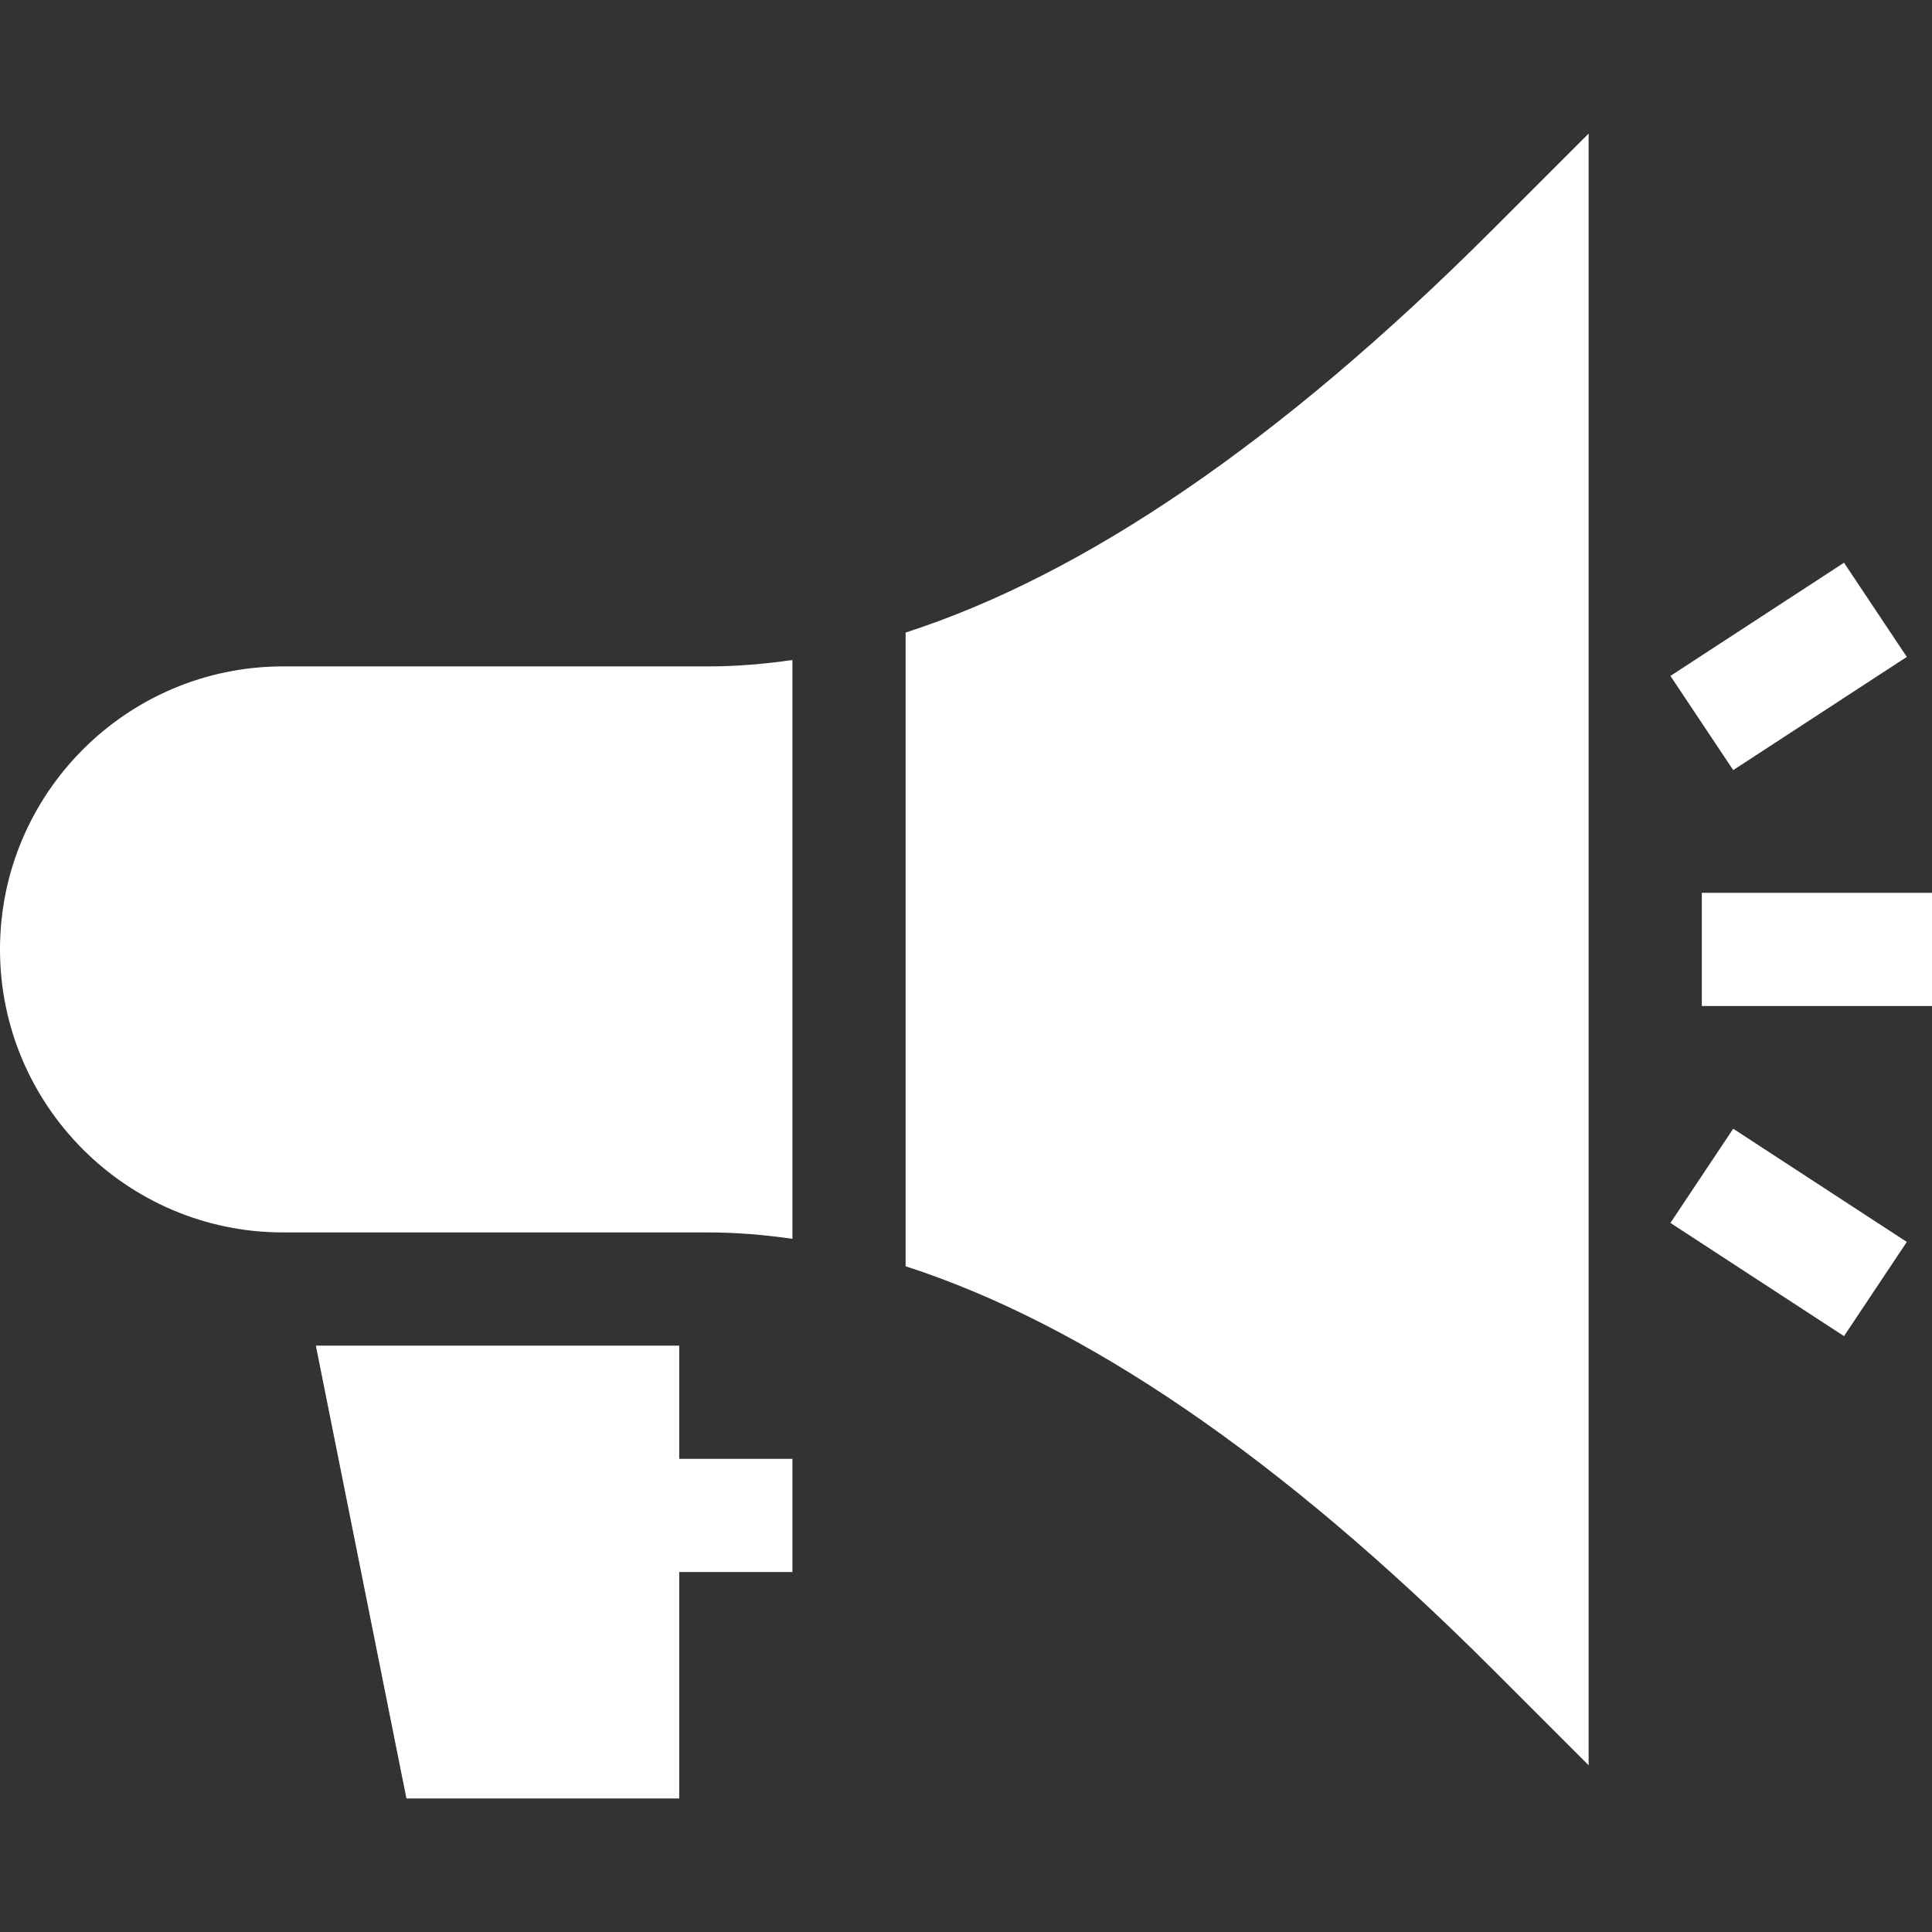
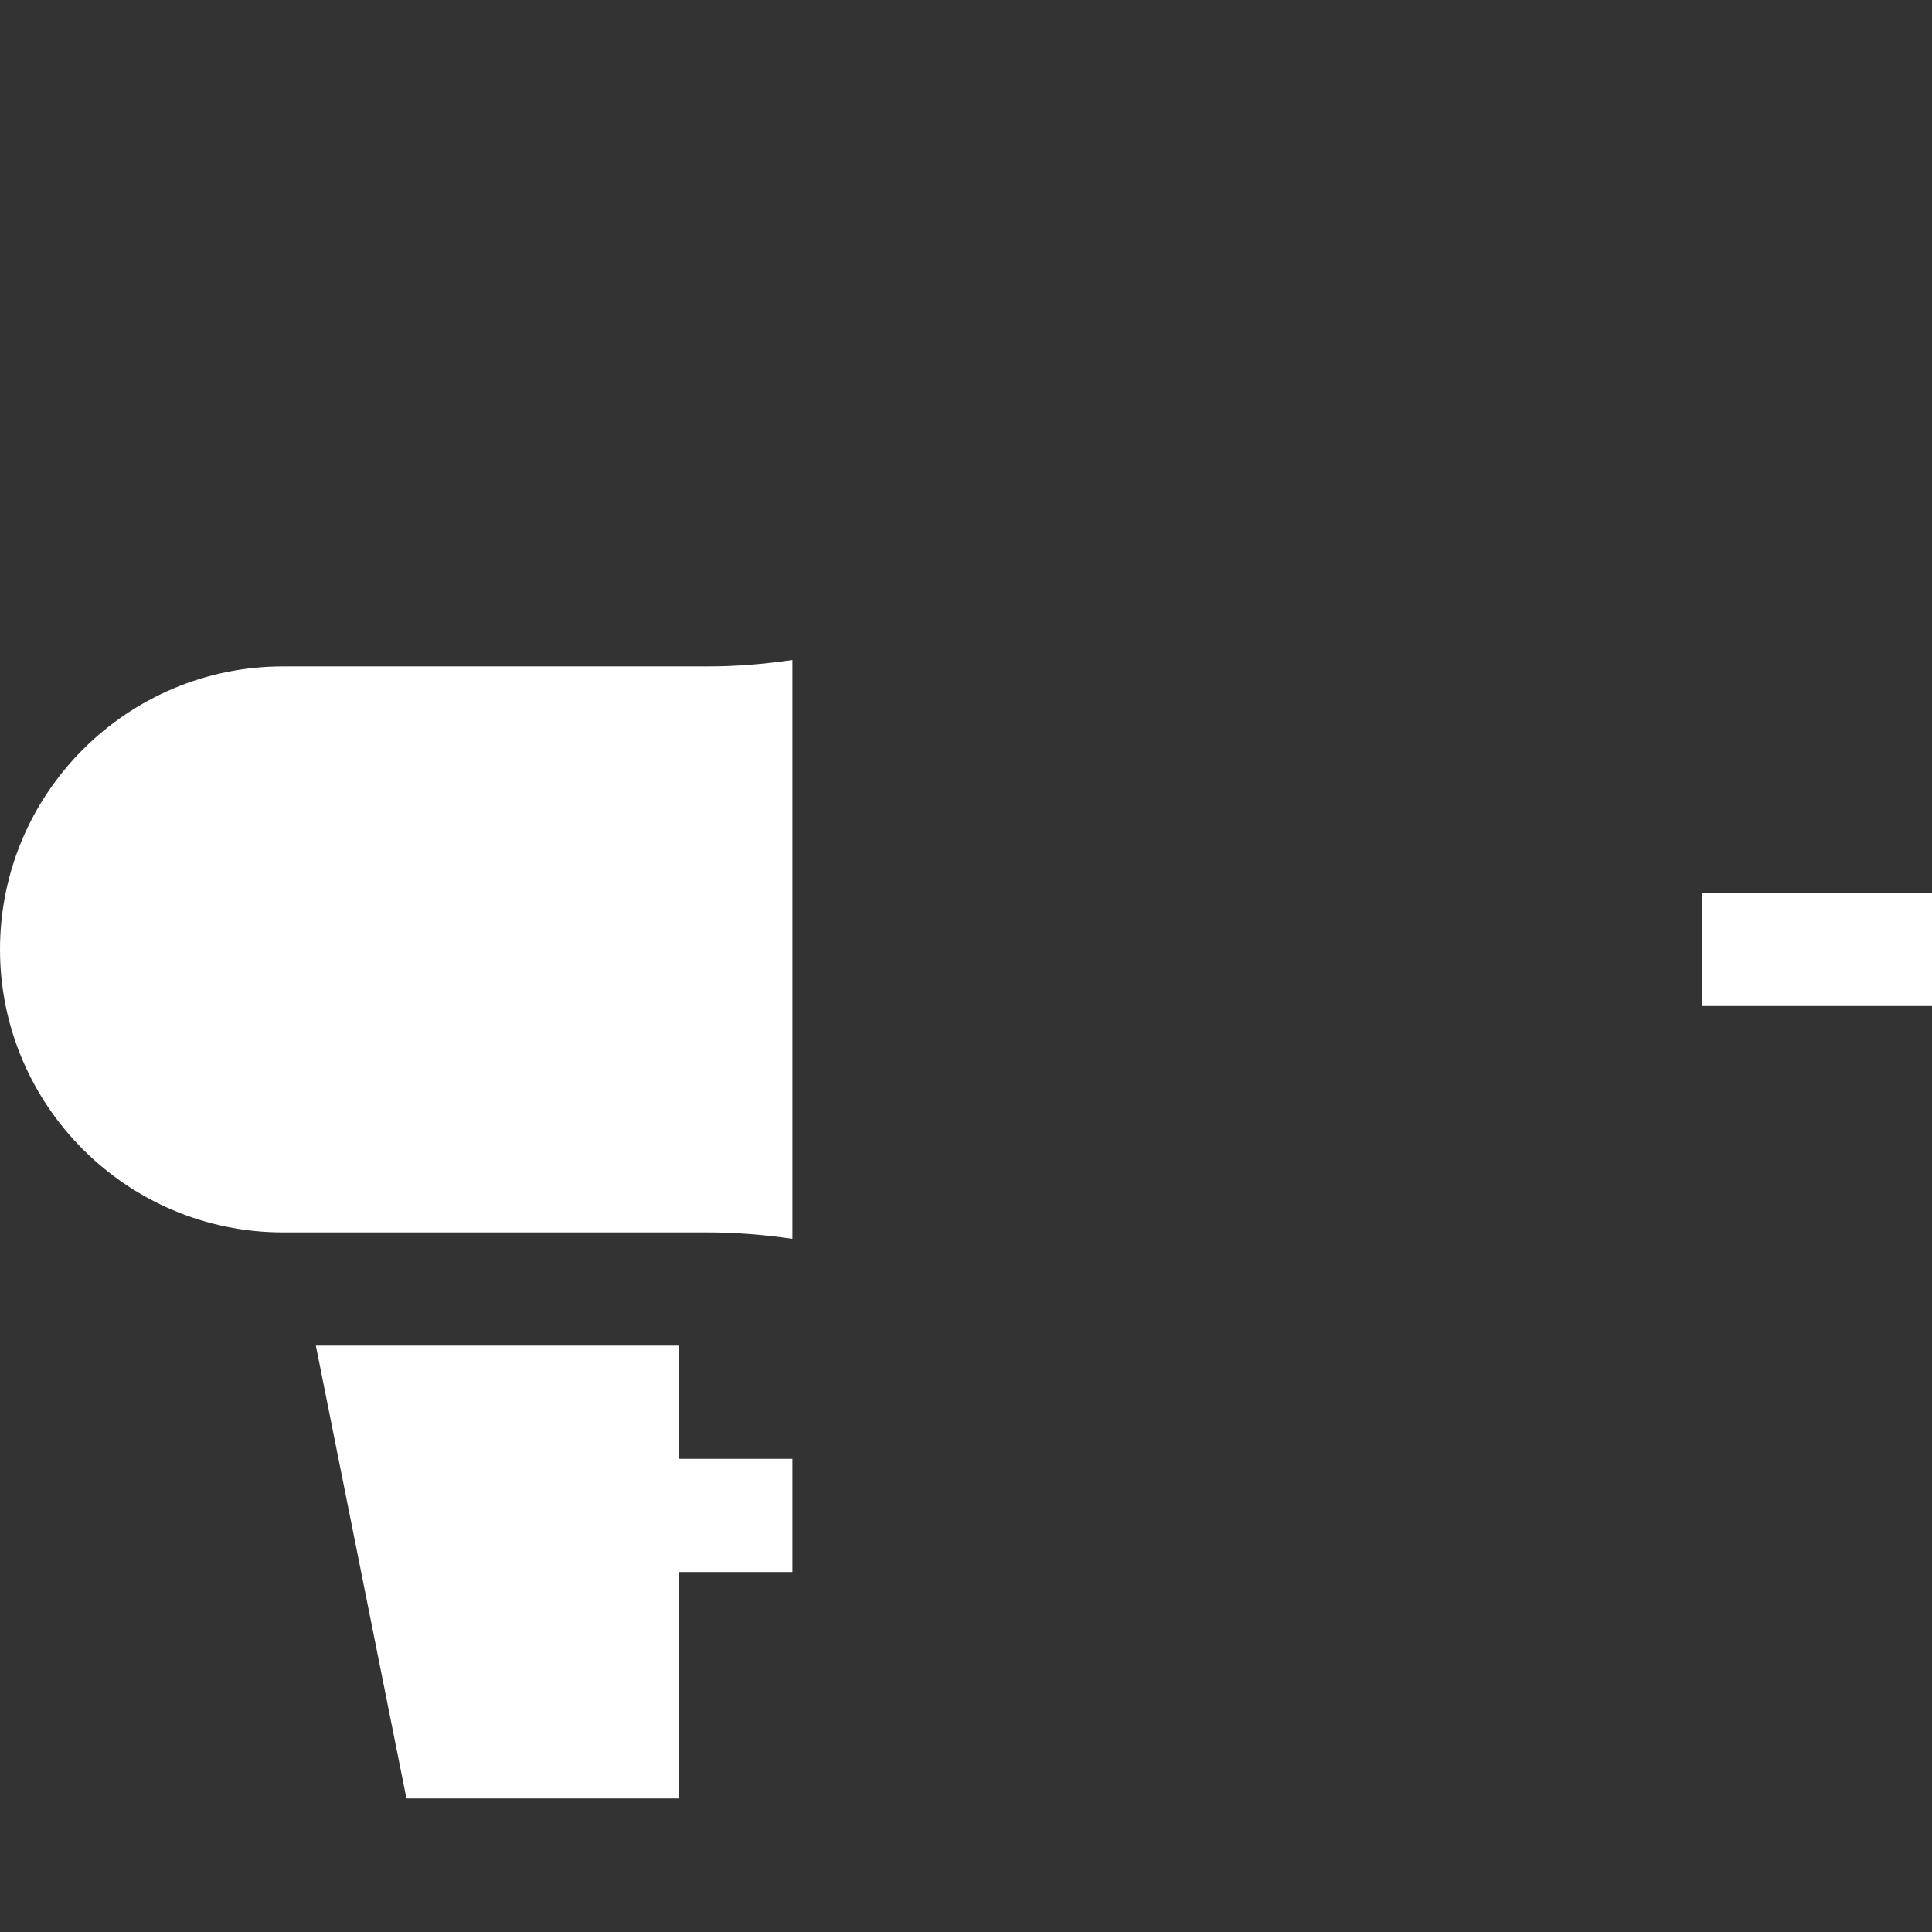
<svg xmlns="http://www.w3.org/2000/svg" version="1.1" width="512" height="512" x="0" y="0" viewBox="0 0 512 512" style="enable-background:new 0 0 512 512" xml:space="preserve" class="">
  <rect x="0" y="0" width="512" height="512" fill="#333333" stroke="none" />
  <g>
    <g>
      <path d="m451 236.605h61v30h-61z" fill="#ffffff" data-original="#000000" class="" />
-       <path d="m505.32 174.086-16.64-24.961-46 30 16.64 24.961z" fill="#ffffff" data-original="#000000" class="" />
-       <path d="m442.68 324.086 46 30 16.64-24.961-46-30z" fill="#ffffff" data-original="#000000" class="" />
      <path d="m75 176.605c-41.353 0-75 33.647-75 75s33.647 75 75 75h112.72c7.33 0 14.762.615 22.28 1.701v-153.402c-7.518 1.086-14.951 1.701-22.28 1.701z" fill="#ffffff" data-original="#000000" class="" />
-       <path d="m240 167.635v167.941c47.117 15.227 99.053 50.305 155.395 106.635l25.605 25.605v-432.421l-25.605 25.605c-56.342 56.331-108.278 91.408-155.395 106.635z" fill="#ffffff" data-original="#000000" class="" />
      <path d="m180 356.605h-96.295l24.005 120h72.29v-60h30v-30h-30z" fill="#ffffff" data-original="#000000" class="" />
    </g>
  </g>
</svg>